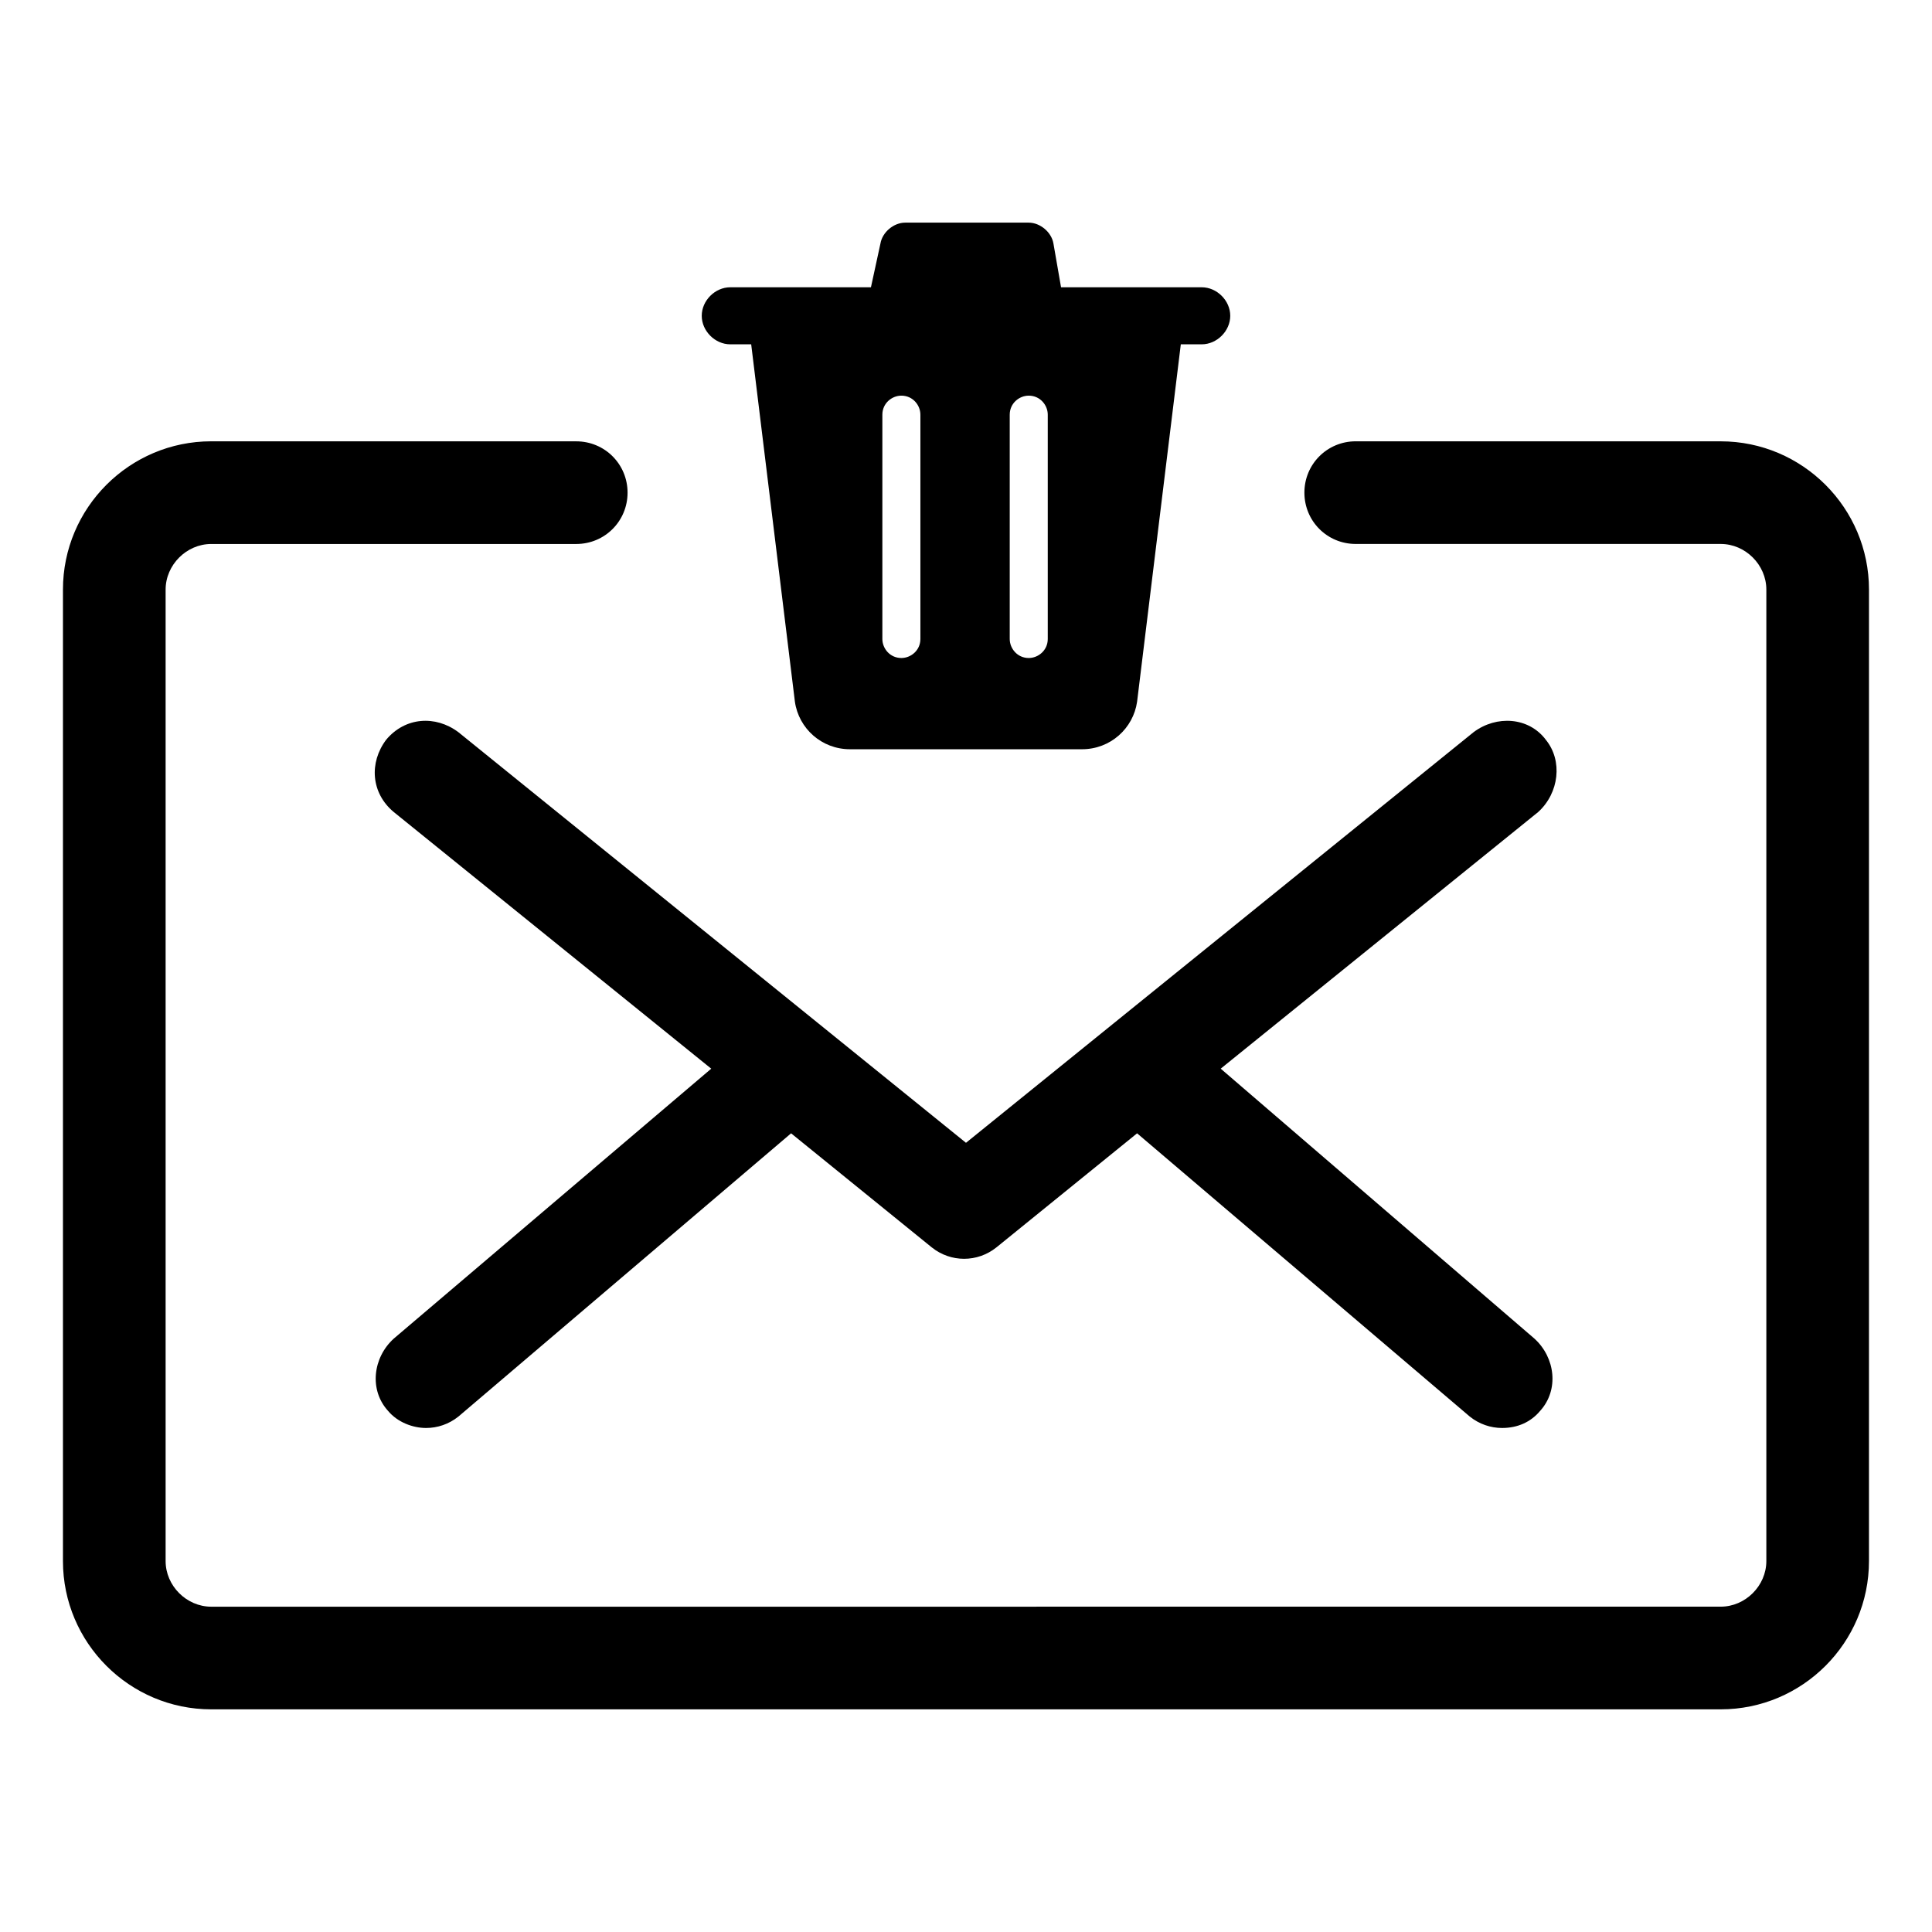
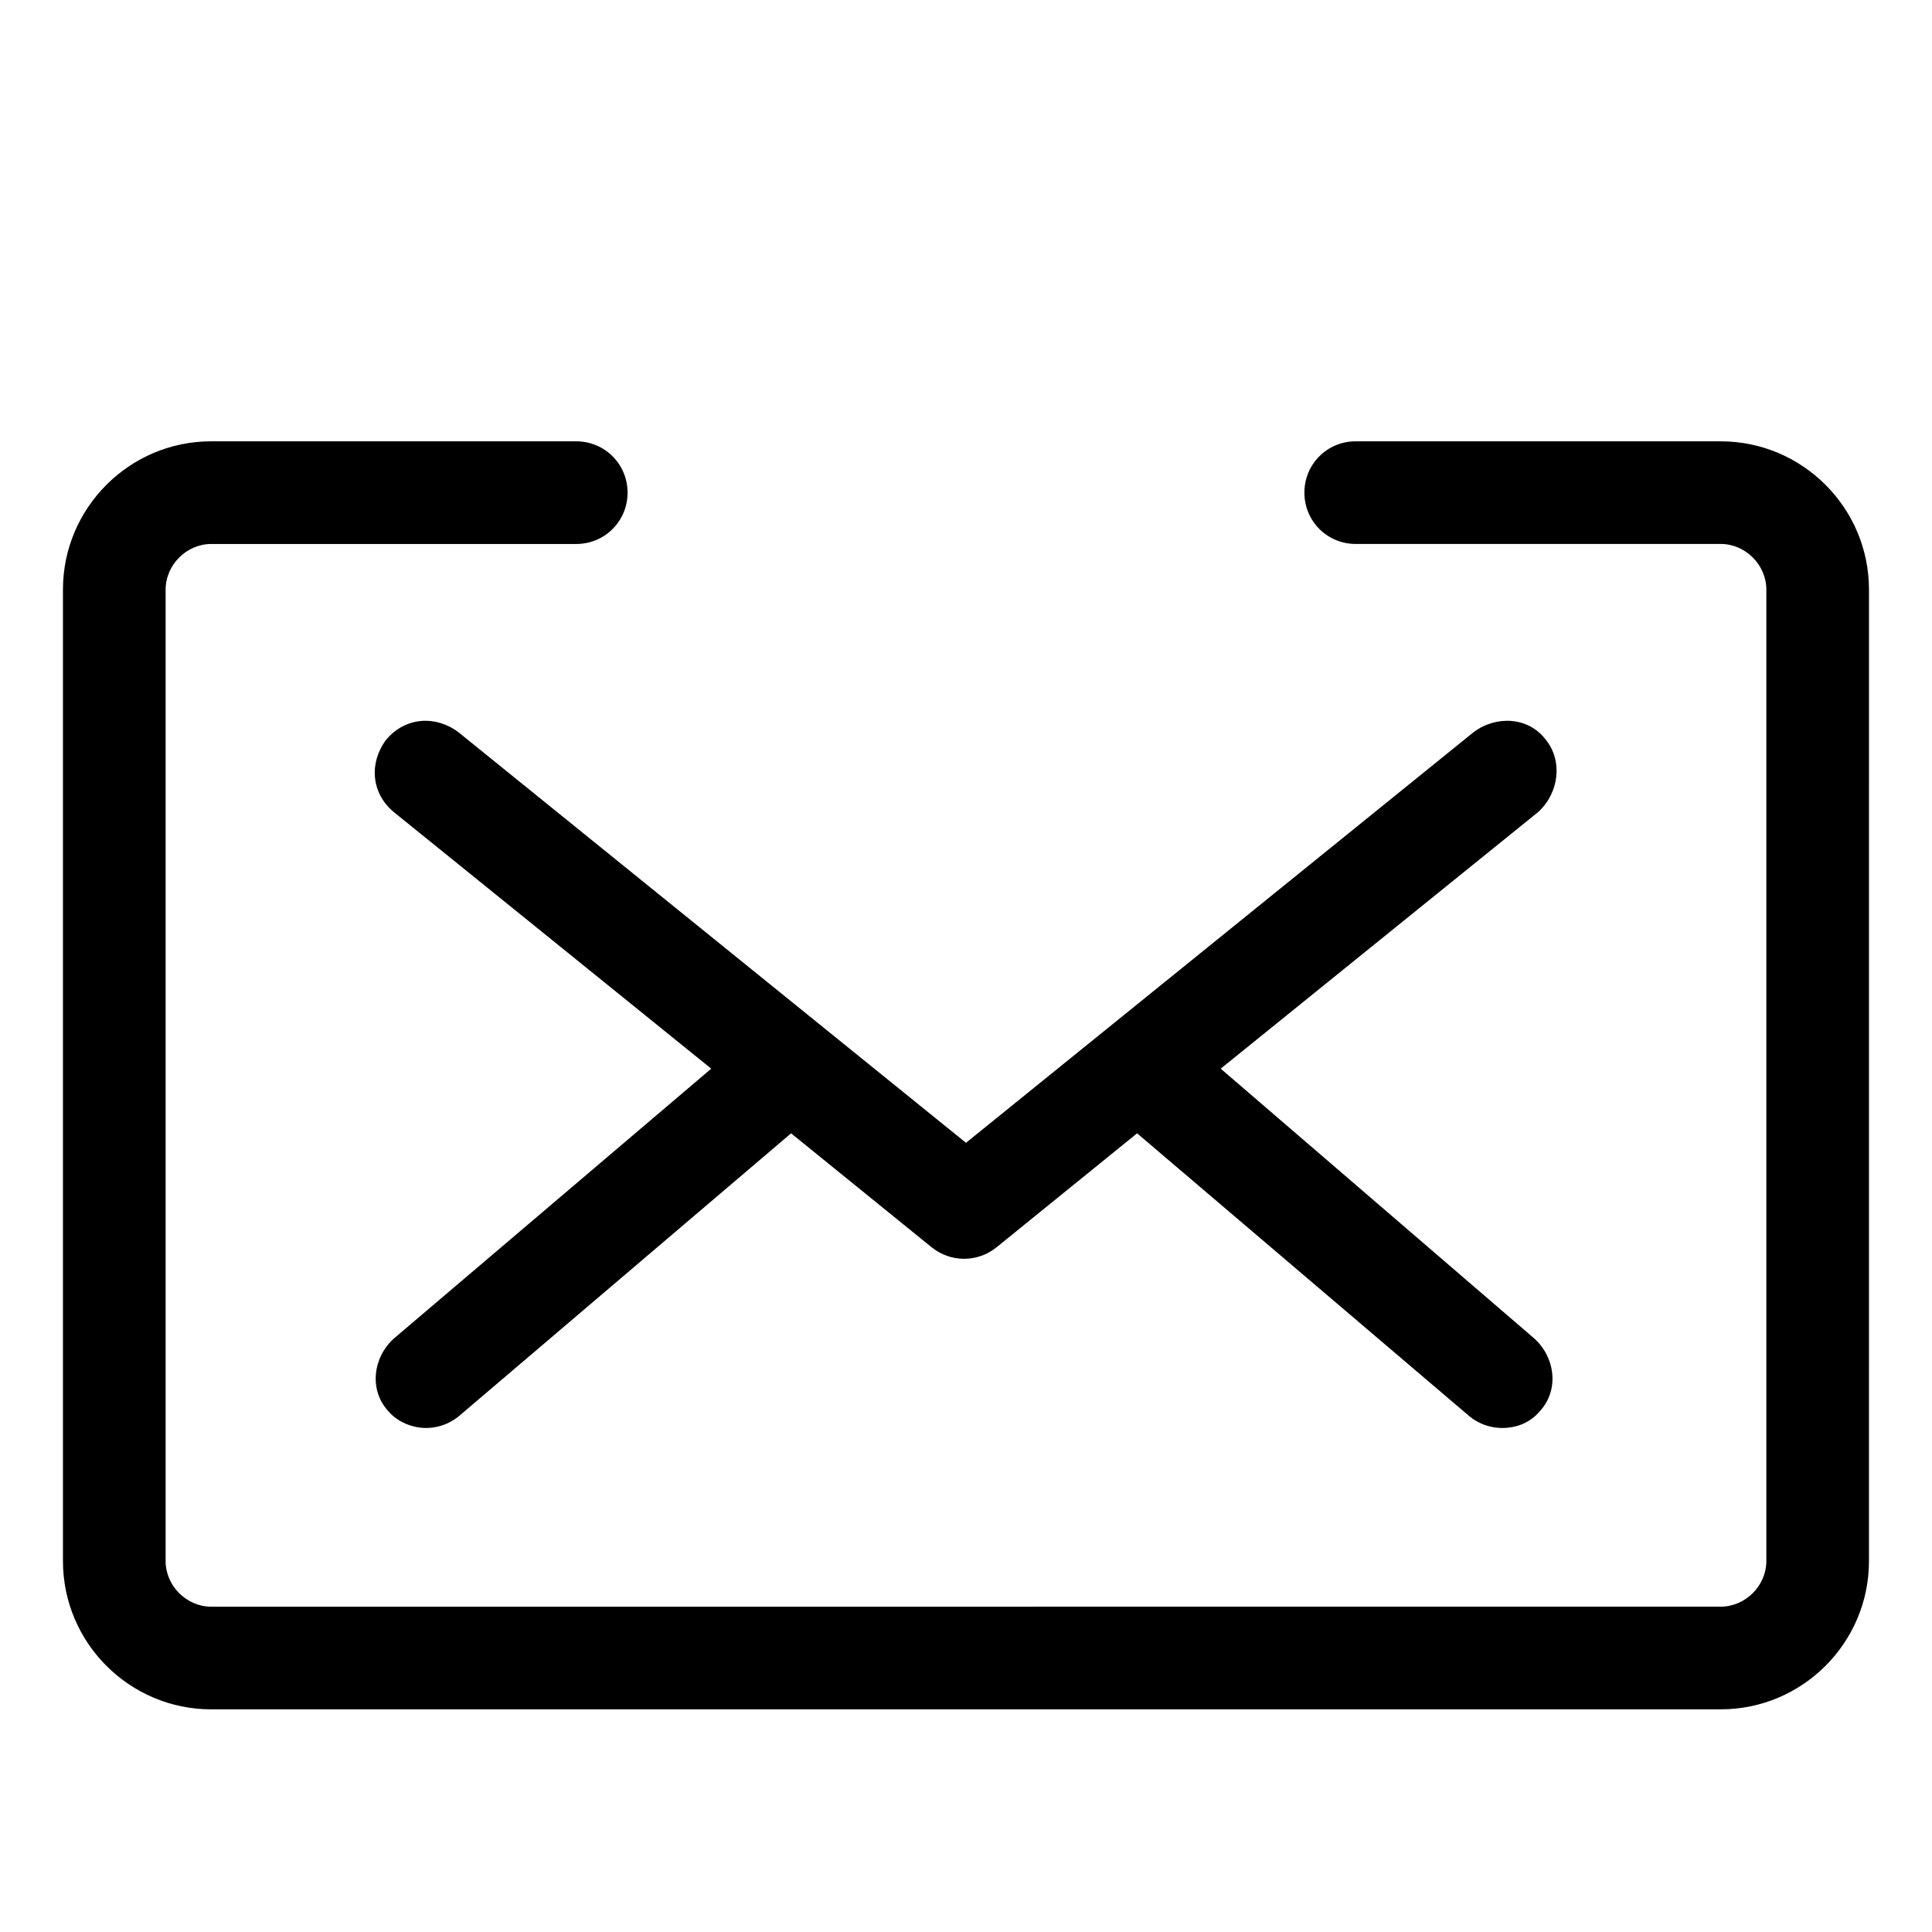
<svg xmlns="http://www.w3.org/2000/svg" fill="#000000" width="800px" height="800px" version="1.1" viewBox="144 144 512 512">
  <g>
-     <path d="m337.53 235.25h5.543l11.586 94.715c1.008 7.055 7.055 12.594 14.609 12.594h61.465c7.559 0 13.602-5.543 14.609-12.594l11.586-94.715h5.543c4.031 0 7.559-3.527 7.559-7.559s-3.527-7.559-7.559-7.559h-37.281l-2.016-11.586c-0.504-3.023-3.527-5.543-6.551-5.543h-32.746c-3.023 0-6.047 2.519-6.551 5.543l-2.516 11.586h-37.281c-4.031 0-7.559 3.527-7.559 7.559s3.527 7.559 7.559 7.559zm74.059 18.641c0-3.023 2.519-5.039 5.039-5.039 3.023 0 5.039 2.519 5.039 5.039v59.449c0 3.023-2.519 5.039-5.039 5.039-3.023 0-5.039-2.519-5.039-5.039zm-33.754 0c0-3.023 2.519-5.039 5.039-5.039 3.023 0 5.039 2.519 5.039 5.039v59.449c0 3.023-2.519 5.039-5.039 5.039-3.023 0-5.039-2.519-5.039-5.039z" />
    <path d="m553.66 340.05c-4.535-6.047-13.098-6.551-19.145-2.016l-134.52 108.82-134.52-108.82c-6.047-4.535-14.105-4.031-19.145 2.016-4.535 6.047-4.031 14.105 2.016 19.145l84.137 68.016-84.137 71.539c-5.543 5.039-6.551 13.602-1.512 19.145 2.519 3.023 6.551 4.535 10.078 4.535 3.023 0 6.047-1.008 8.566-3.023l88.168-75.066 37.281 30.23c2.519 2.016 5.543 3.023 8.566 3.023s6.047-1.008 8.566-3.023l37.281-30.23 88.168 75.066c2.519 2.016 5.543 3.023 8.566 3.023 4.031 0 7.559-1.512 10.078-4.535 5.039-5.543 4.031-14.105-1.512-19.145l-83.141-71.543 84.137-68.016c5.543-5.035 6.551-13.602 2.016-19.141z" />
    <path d="m600.01 260.95h-96.73c-7.559 0-13.602 6.047-13.602 13.602 0 7.559 6.047 13.602 13.602 13.602h96.73c6.551 0 12.09 5.543 12.09 12.09v257.45c0 6.551-5.543 12.09-12.09 12.09l-400.03 0.008c-6.551 0-12.09-5.543-12.09-12.09v-257.45c0-6.551 5.543-12.09 12.09-12.09h96.73c7.559 0 13.602-6.047 13.602-13.602 0-7.559-6.047-13.602-13.602-13.602l-96.73-0.008c-21.664 0-39.297 17.633-39.297 39.297v257.45c0 21.664 17.633 39.297 39.297 39.297h400.02c21.664 0 39.297-17.633 39.297-39.297l0.004-257.44c0-21.664-17.633-39.301-39.297-39.301z" />
  </g>
</svg>